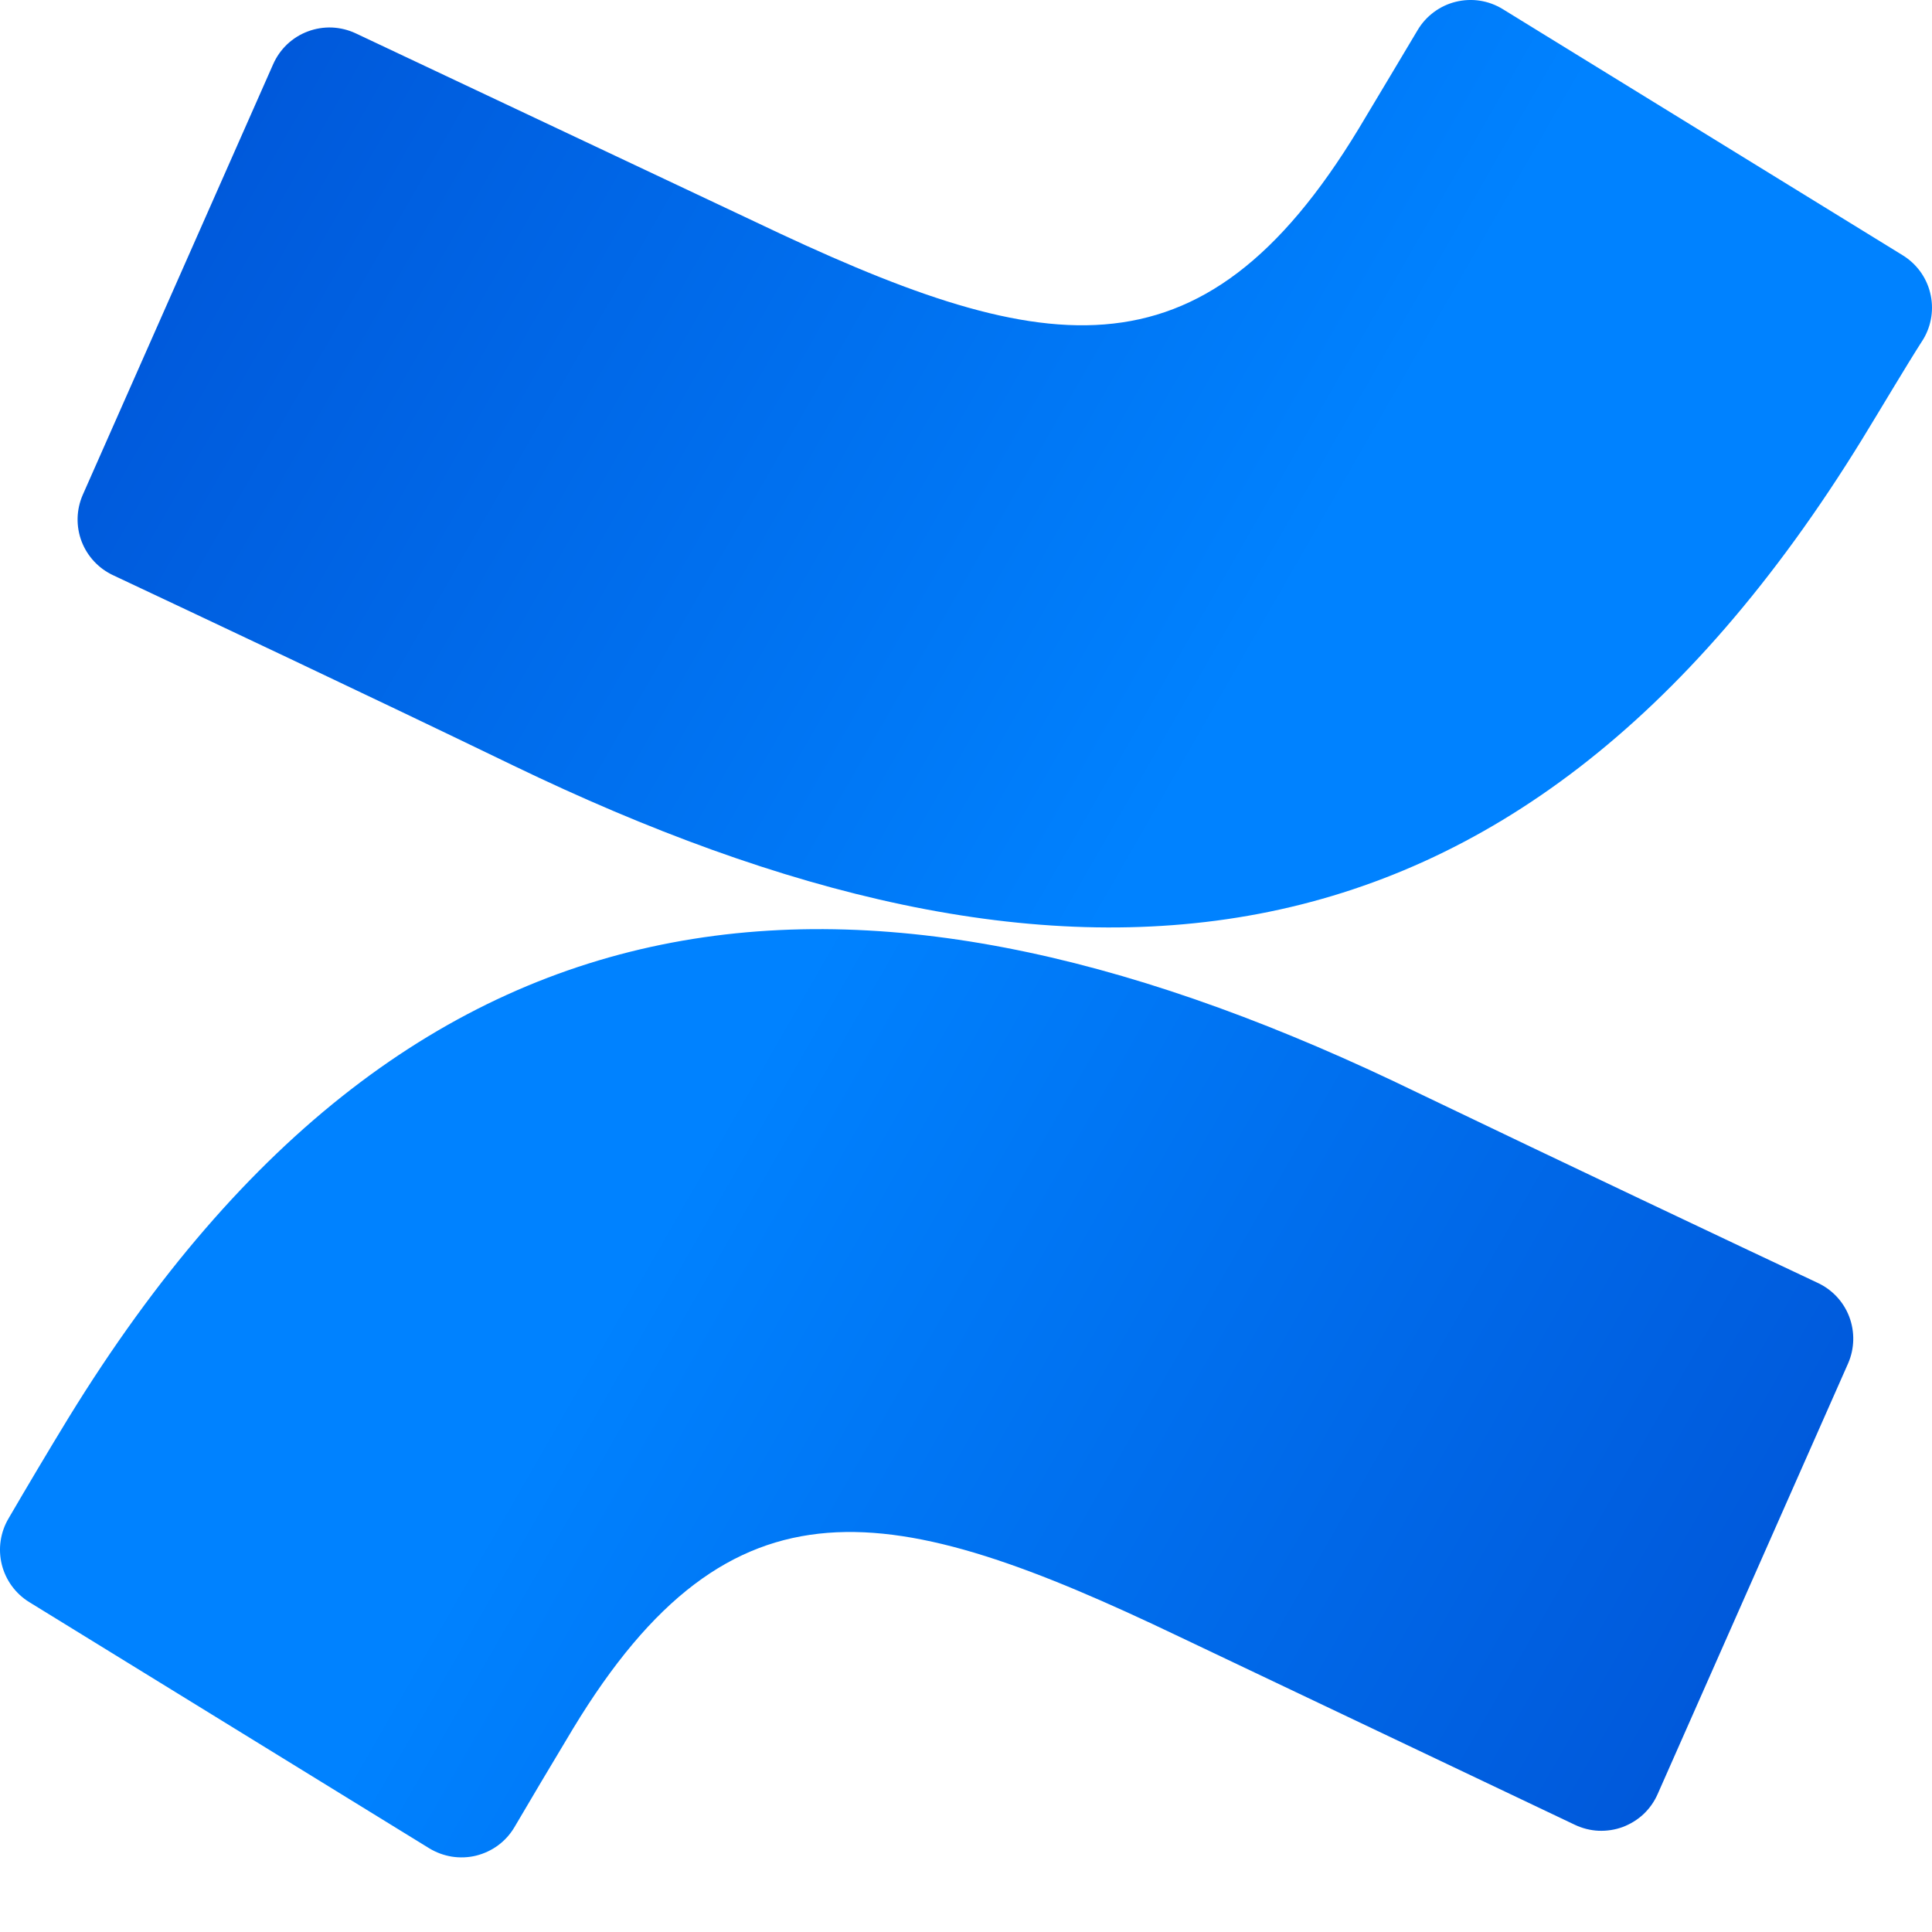
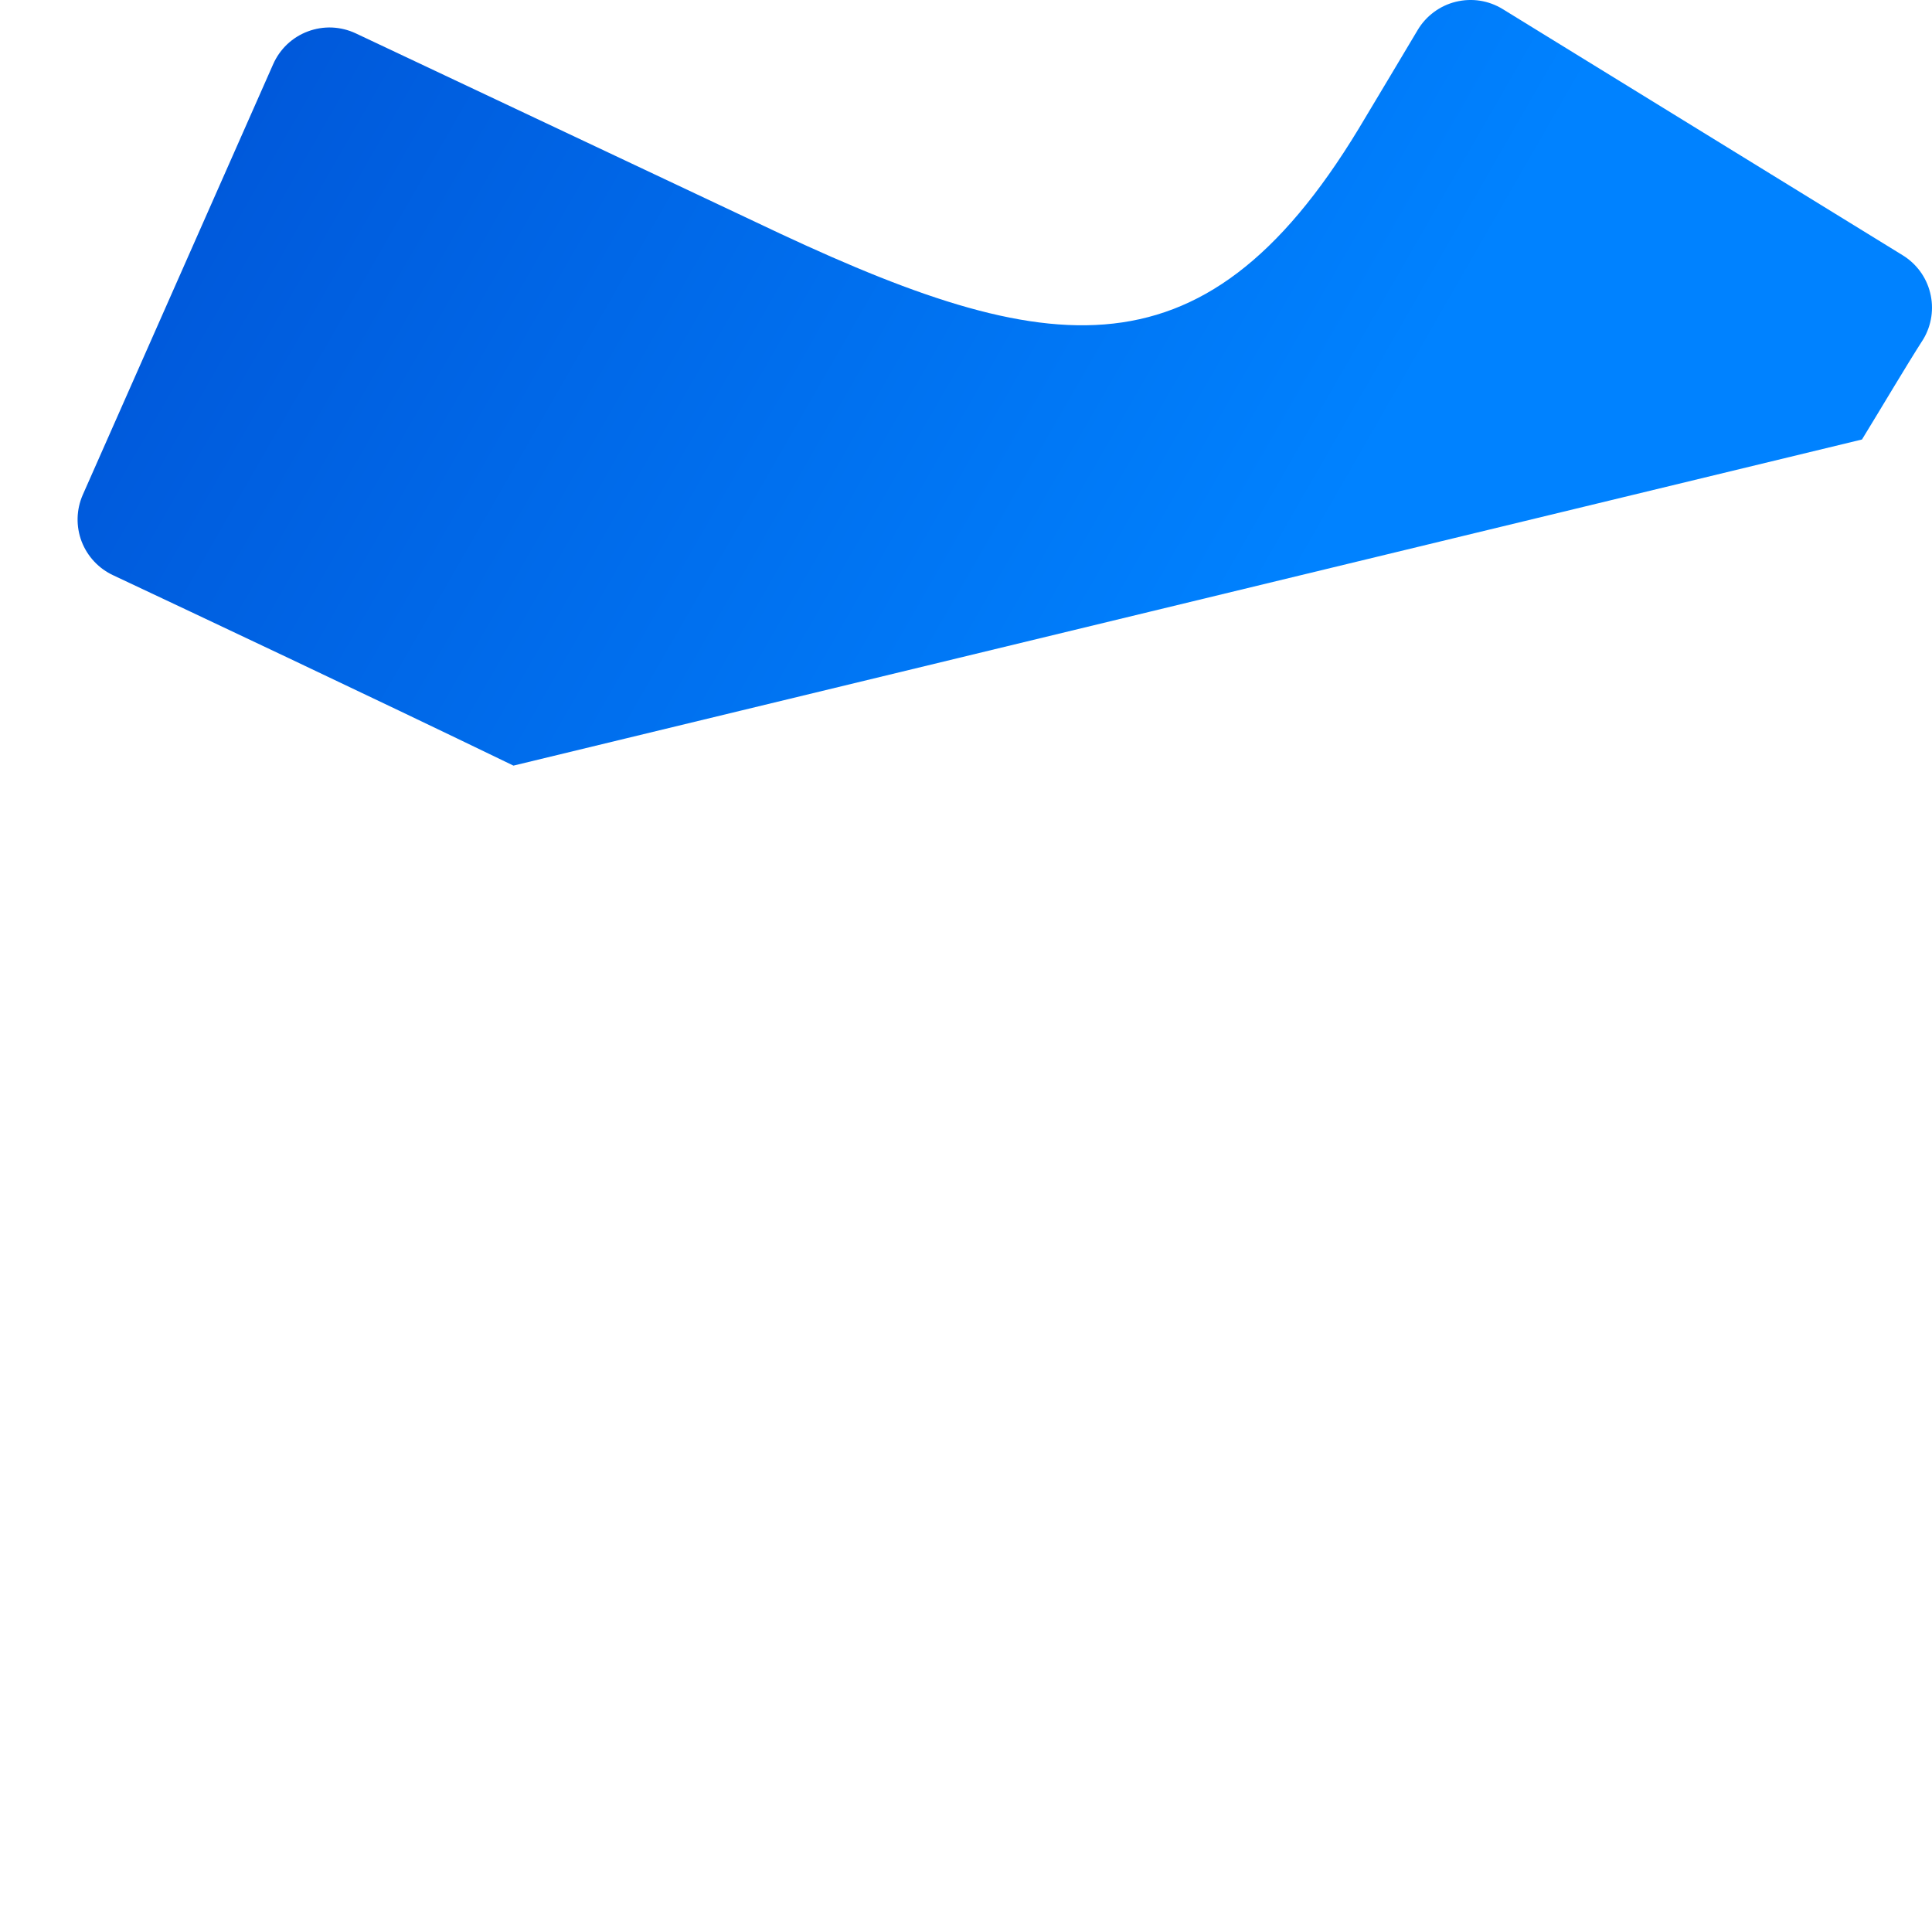
<svg xmlns="http://www.w3.org/2000/svg" width="25" height="25" viewBox="0 0 25 25" fill="none">
-   <path d="M0.887 18.346C0.629 18.768 0.338 19.258 0.111 19.648C0.005 19.827 -0.027 20.041 0.023 20.244C0.073 20.446 0.2 20.621 0.378 20.731L5.553 23.916C5.643 23.971 5.743 24.008 5.848 24.025C5.952 24.041 6.059 24.037 6.161 24.012C6.264 23.986 6.361 23.941 6.446 23.878C6.531 23.815 6.602 23.736 6.656 23.645C6.859 23.299 7.126 22.849 7.416 22.367C9.467 18.983 11.533 19.397 15.248 21.173L20.379 23.613C20.476 23.659 20.58 23.685 20.686 23.69C20.793 23.694 20.899 23.678 20.999 23.641C21.099 23.603 21.19 23.547 21.268 23.474C21.345 23.401 21.407 23.313 21.45 23.215L23.915 17.641C23.998 17.45 24.003 17.233 23.929 17.038C23.855 16.843 23.706 16.685 23.516 16.598C22.434 16.089 20.28 15.069 18.341 14.138C11.35 10.738 5.422 10.961 0.887 18.346Z" fill="url(#paint0_linear_1_21)" />
-   <path d="M24.094 5.687C24.353 5.265 24.643 4.771 24.89 4.385C24.996 4.205 25.027 3.99 24.976 3.788C24.926 3.585 24.797 3.411 24.619 3.302L19.444 0.117C19.354 0.062 19.254 0.025 19.15 0.009C19.046 -0.007 18.94 -0.002 18.838 0.023C18.736 0.048 18.64 0.093 18.555 0.156C18.47 0.219 18.399 0.297 18.345 0.388C18.138 0.734 17.871 1.184 17.581 1.666C15.53 5.05 13.468 4.636 9.75 2.86L4.602 0.431C4.506 0.386 4.402 0.361 4.296 0.356C4.19 0.352 4.084 0.369 3.985 0.406C3.885 0.443 3.794 0.5 3.717 0.572C3.64 0.645 3.578 0.733 3.535 0.83L1.071 6.403C0.987 6.595 0.982 6.811 1.056 7.006C1.131 7.201 1.279 7.359 1.469 7.446C2.552 7.956 4.709 8.971 6.644 9.907C13.631 13.279 19.559 13.056 24.094 5.687Z" fill="url(#paint1_linear_1_21)" />
+   <path d="M24.094 5.687C24.353 5.265 24.643 4.771 24.89 4.385C24.996 4.205 25.027 3.99 24.976 3.788C24.926 3.585 24.797 3.411 24.619 3.302L19.444 0.117C19.354 0.062 19.254 0.025 19.15 0.009C19.046 -0.007 18.94 -0.002 18.838 0.023C18.736 0.048 18.64 0.093 18.555 0.156C18.47 0.219 18.399 0.297 18.345 0.388C18.138 0.734 17.871 1.184 17.581 1.666C15.53 5.05 13.468 4.636 9.75 2.86L4.602 0.431C4.506 0.386 4.402 0.361 4.296 0.356C4.19 0.352 4.084 0.369 3.985 0.406C3.885 0.443 3.794 0.5 3.717 0.572C3.64 0.645 3.578 0.733 3.535 0.83L1.071 6.403C0.987 6.595 0.982 6.811 1.056 7.006C1.131 7.201 1.279 7.359 1.469 7.446C2.552 7.956 4.709 8.971 6.644 9.907Z" fill="url(#paint1_linear_1_21)" />
  <defs>
    <linearGradient id="paint0_linear_1_21" x1="23.759" y1="25.548" x2="8.101" y2="16.547" gradientUnits="userSpaceOnUse">
      <stop stop-color="#0050D3" />
      <stop offset="0.94" stop-color="#007FFC" />
      <stop offset="1" stop-color="#0082FF" />
    </linearGradient>
    <linearGradient id="paint1_linear_1_21" x1="1.222" y1="-1.527" x2="16.88" y2="7.47" gradientUnits="userSpaceOnUse">
      <stop stop-color="#0050D3" />
      <stop offset="0.94" stop-color="#007FFC" />
      <stop offset="1" stop-color="#0082FF" />
    </linearGradient>
  </defs>
</svg>